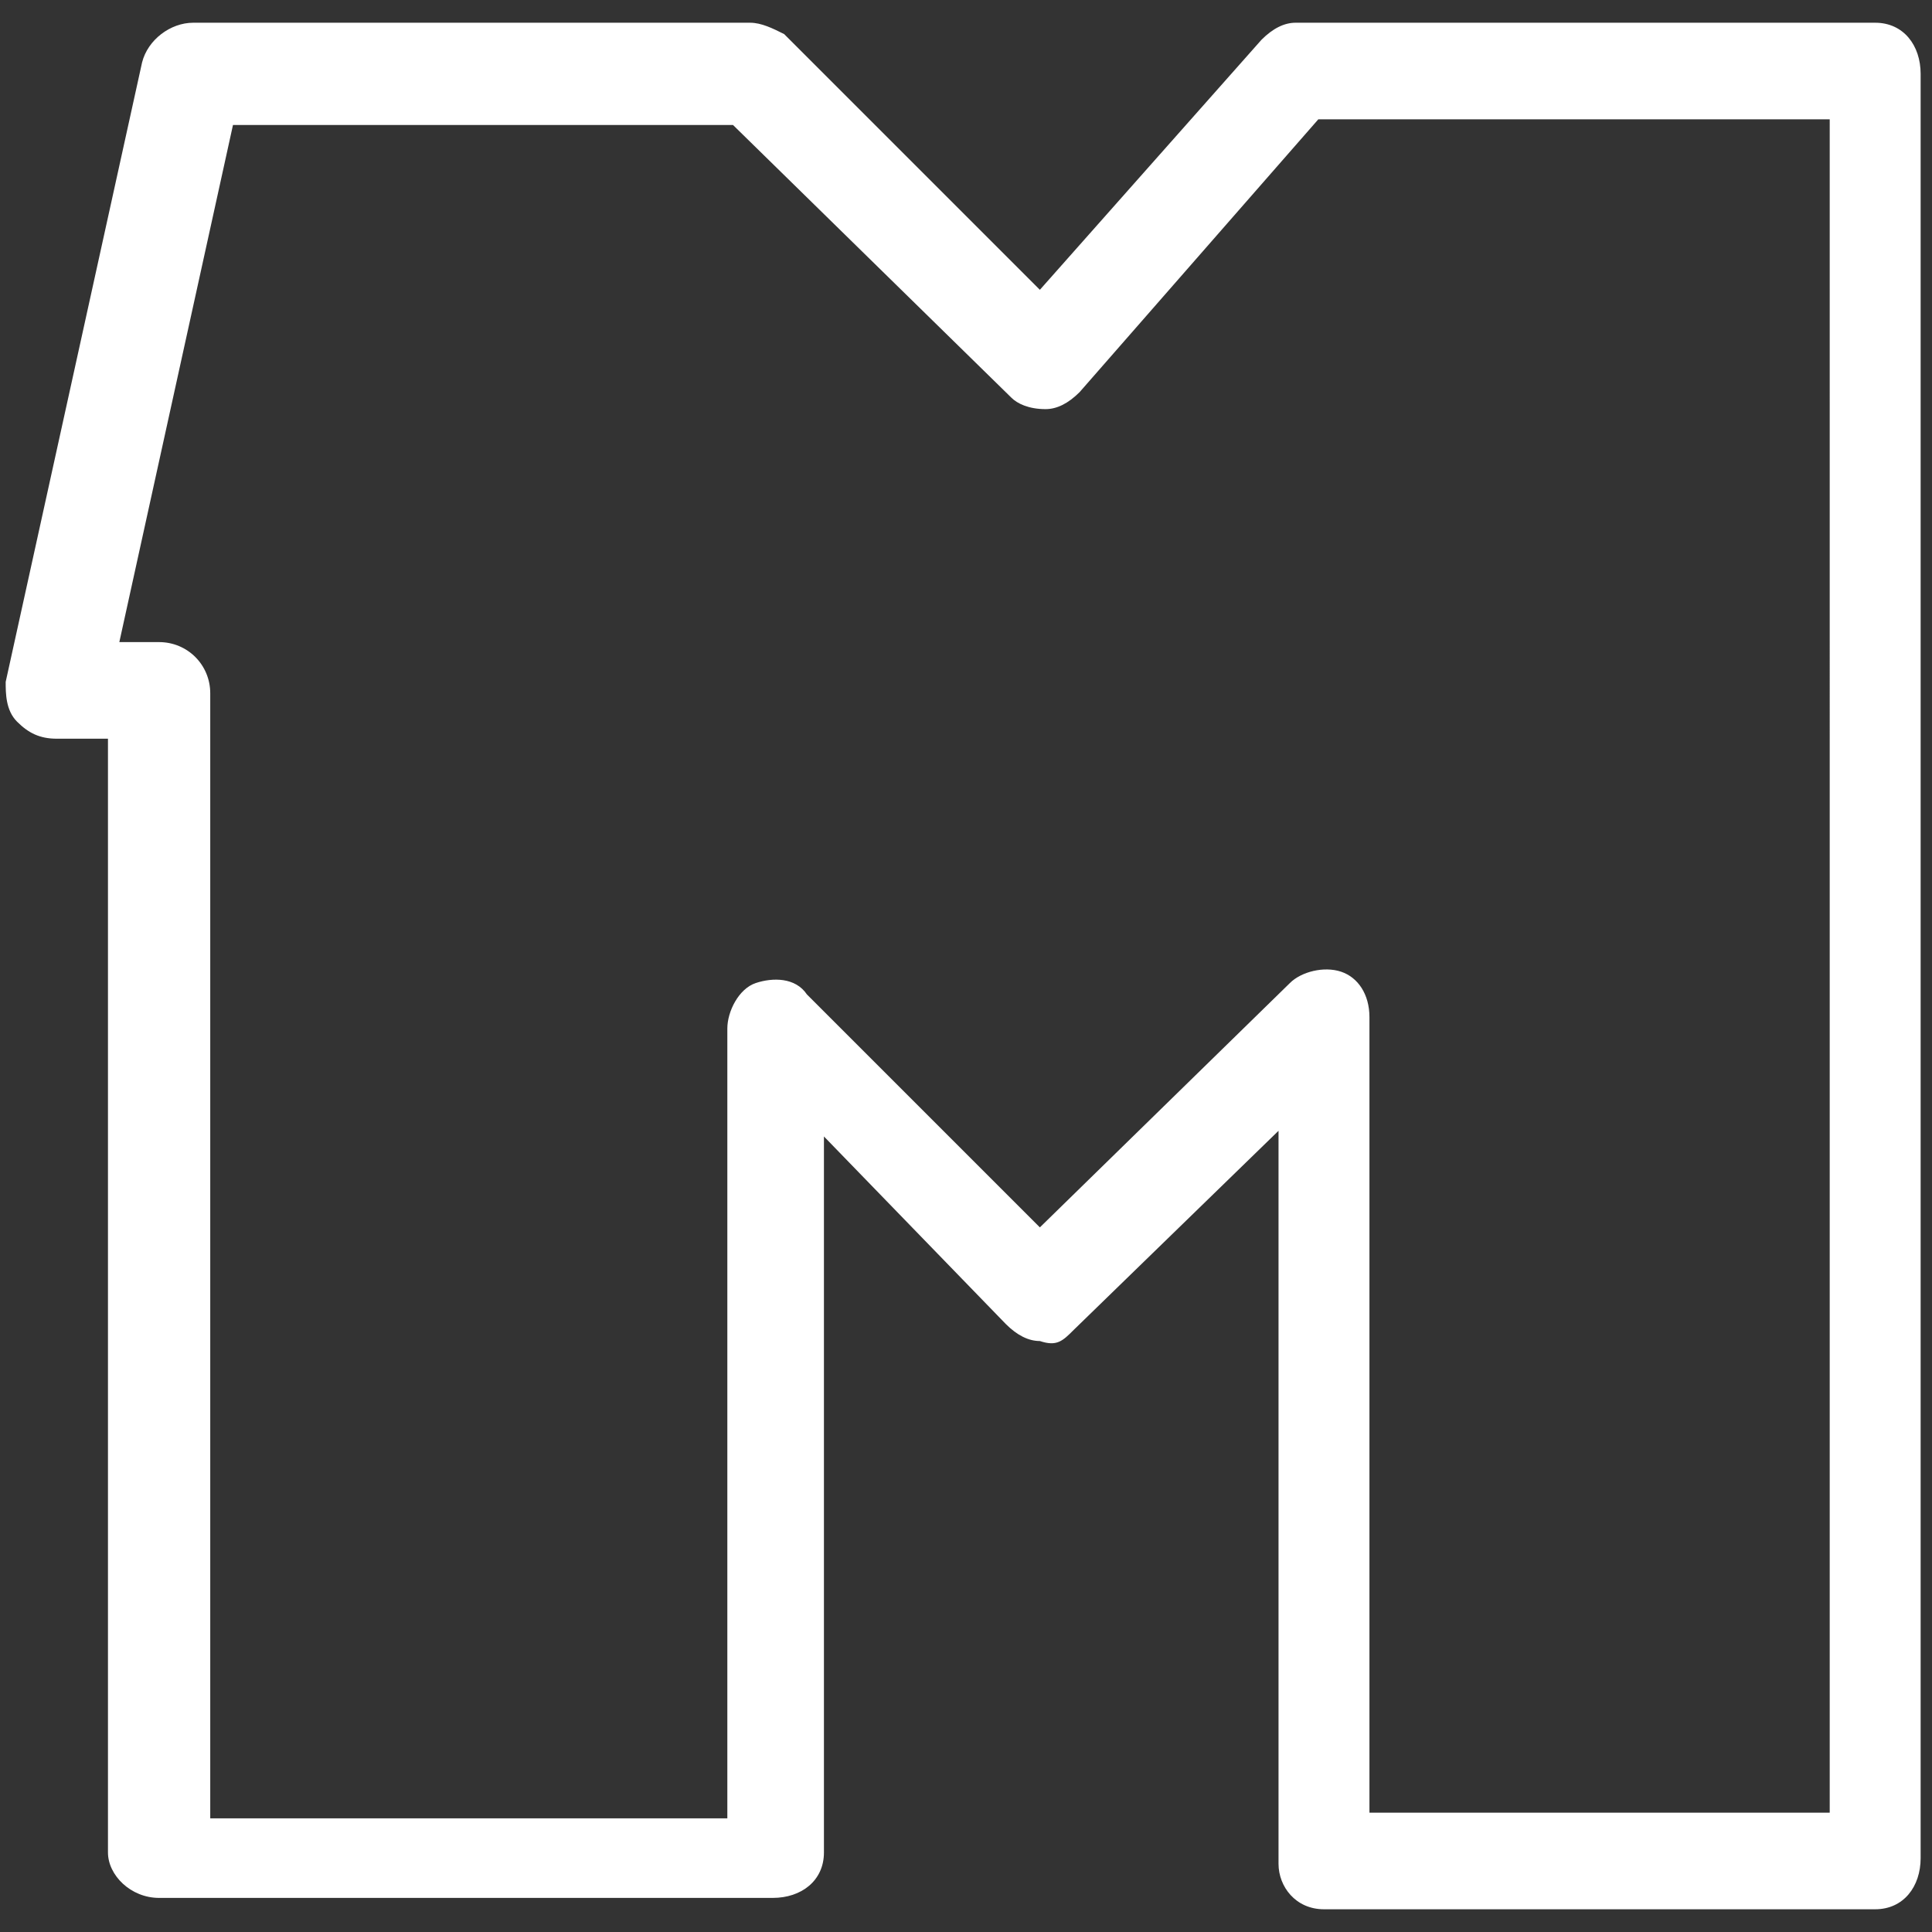
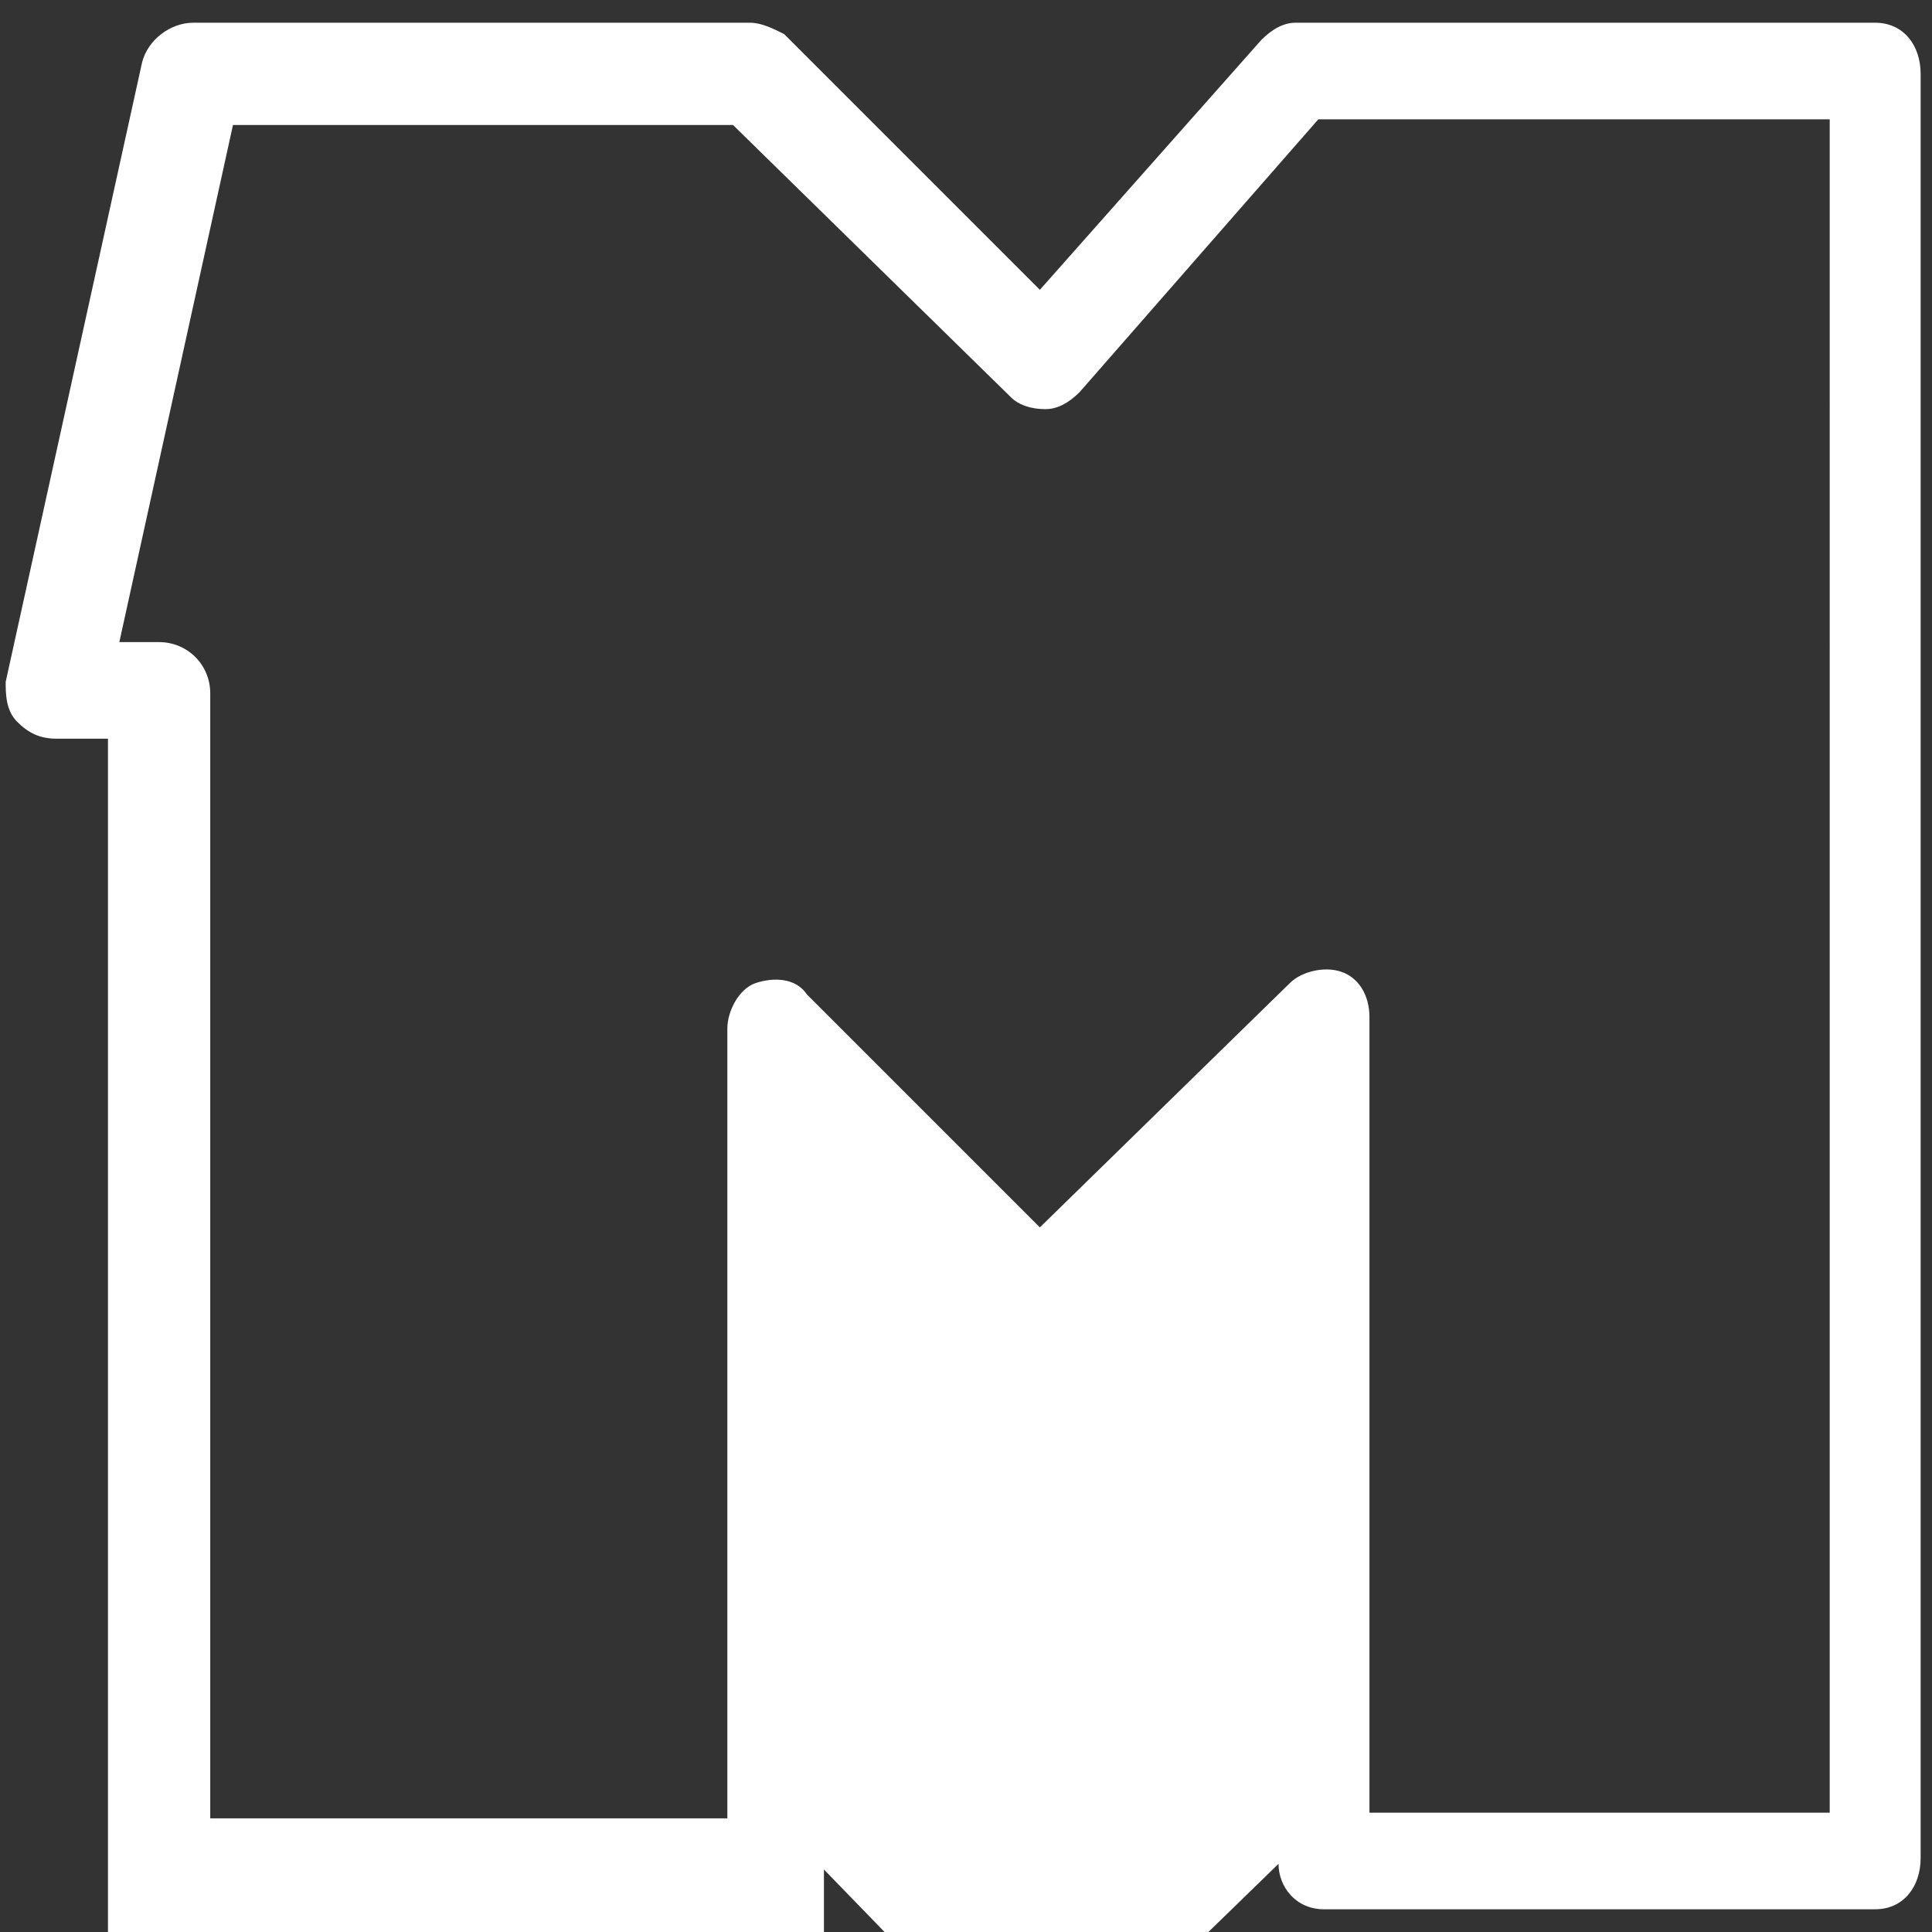
<svg xmlns="http://www.w3.org/2000/svg" version="1.1" id="Layer_1" x="0px" y="0px" viewBox="0 0 34 34" style="enable-background:new 0 0 34 34;" xml:space="preserve">
  <rect x="0" y="0" width="34" height="34" fill="#333333" stroke="none" />
  <style type="text/css">
	.st0{fill:#FFFFFF;}
</style>
-   <path class="st0" d="M33,33.6h-9.7c-0.5,0-0.8-0.4-0.8-0.8V19.9l-3.6,3.5c-0.2,0.2-0.3,0.3-0.6,0.2c-0.2,0-0.4-0.1-0.6-0.3l-3.2-3.3  v12.6c0,0.5-0.4,0.8-0.9,0.8H2.8c-0.5,0-0.9-0.4-0.9-0.8V13H1c-0.3,0-0.5-0.1-0.7-0.3c-0.2-0.2-0.2-0.5-0.2-0.7L2.5,1.1  C2.6,0.7,3,0.4,3.4,0.4h9.8c0.2,0,0.4,0.1,0.6,0.2l4.5,4.5l3.9-4.4c0.2-0.2,0.4-0.3,0.6-0.3H33c0.5,0,0.8,0.4,0.8,0.9v31.4  C33.8,33.2,33.5,33.6,33,33.6z M24.2,31.9h8V2.1h-9L19,6.9c-0.2,0.2-0.4,0.3-0.6,0.3c-0.3,0-0.5-0.1-0.6-0.2l-4.9-4.8H4.1l-2,9.1  h0.7c0.5,0,0.9,0.4,0.9,0.9v19.8h9.1V18.1c0-0.3,0.2-0.7,0.5-0.8c0.3-0.1,0.7-0.1,0.9,0.2l4.1,4.1l4.4-4.3c0.2-0.2,0.6-0.3,0.9-0.2  c0.3,0.1,0.5,0.4,0.5,0.8V31.9z" />
+   <path class="st0" d="M33,33.6h-9.7c-0.5,0-0.8-0.4-0.8-0.8l-3.6,3.5c-0.2,0.2-0.3,0.3-0.6,0.2c-0.2,0-0.4-0.1-0.6-0.3l-3.2-3.3  v12.6c0,0.5-0.4,0.8-0.9,0.8H2.8c-0.5,0-0.9-0.4-0.9-0.8V13H1c-0.3,0-0.5-0.1-0.7-0.3c-0.2-0.2-0.2-0.5-0.2-0.7L2.5,1.1  C2.6,0.7,3,0.4,3.4,0.4h9.8c0.2,0,0.4,0.1,0.6,0.2l4.5,4.5l3.9-4.4c0.2-0.2,0.4-0.3,0.6-0.3H33c0.5,0,0.8,0.4,0.8,0.9v31.4  C33.8,33.2,33.5,33.6,33,33.6z M24.2,31.9h8V2.1h-9L19,6.9c-0.2,0.2-0.4,0.3-0.6,0.3c-0.3,0-0.5-0.1-0.6-0.2l-4.9-4.8H4.1l-2,9.1  h0.7c0.5,0,0.9,0.4,0.9,0.9v19.8h9.1V18.1c0-0.3,0.2-0.7,0.5-0.8c0.3-0.1,0.7-0.1,0.9,0.2l4.1,4.1l4.4-4.3c0.2-0.2,0.6-0.3,0.9-0.2  c0.3,0.1,0.5,0.4,0.5,0.8V31.9z" />
</svg>